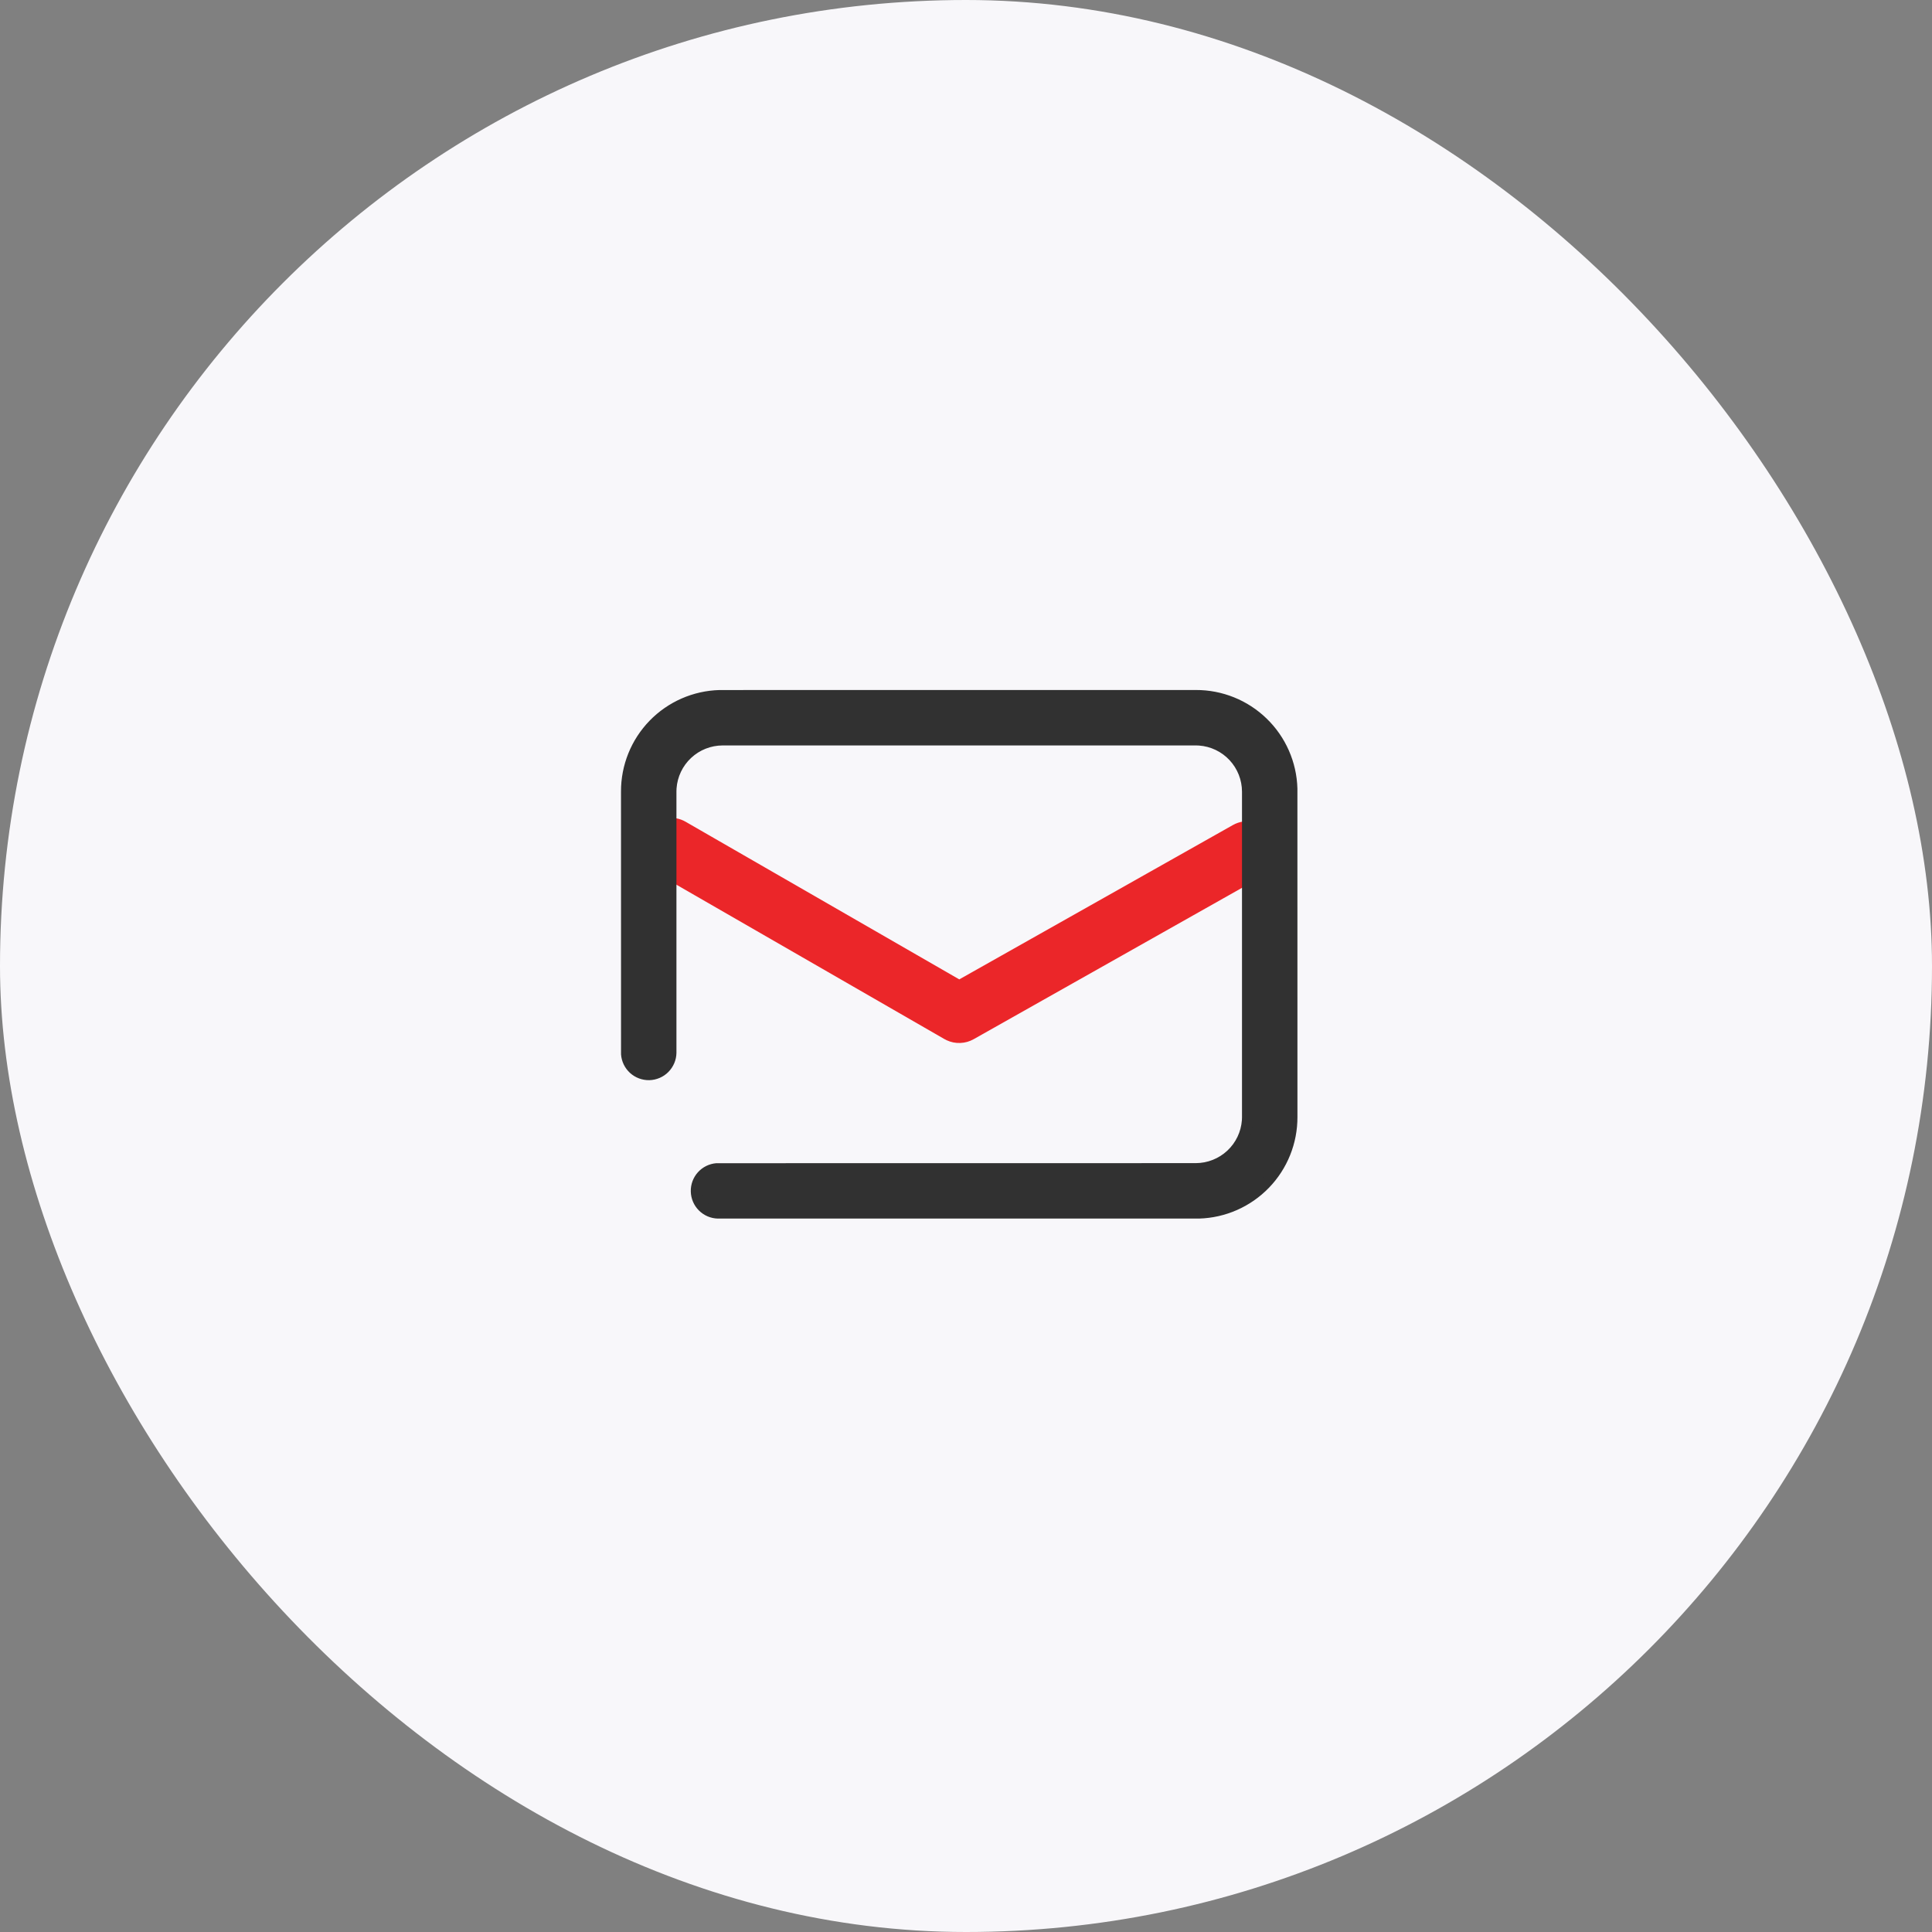
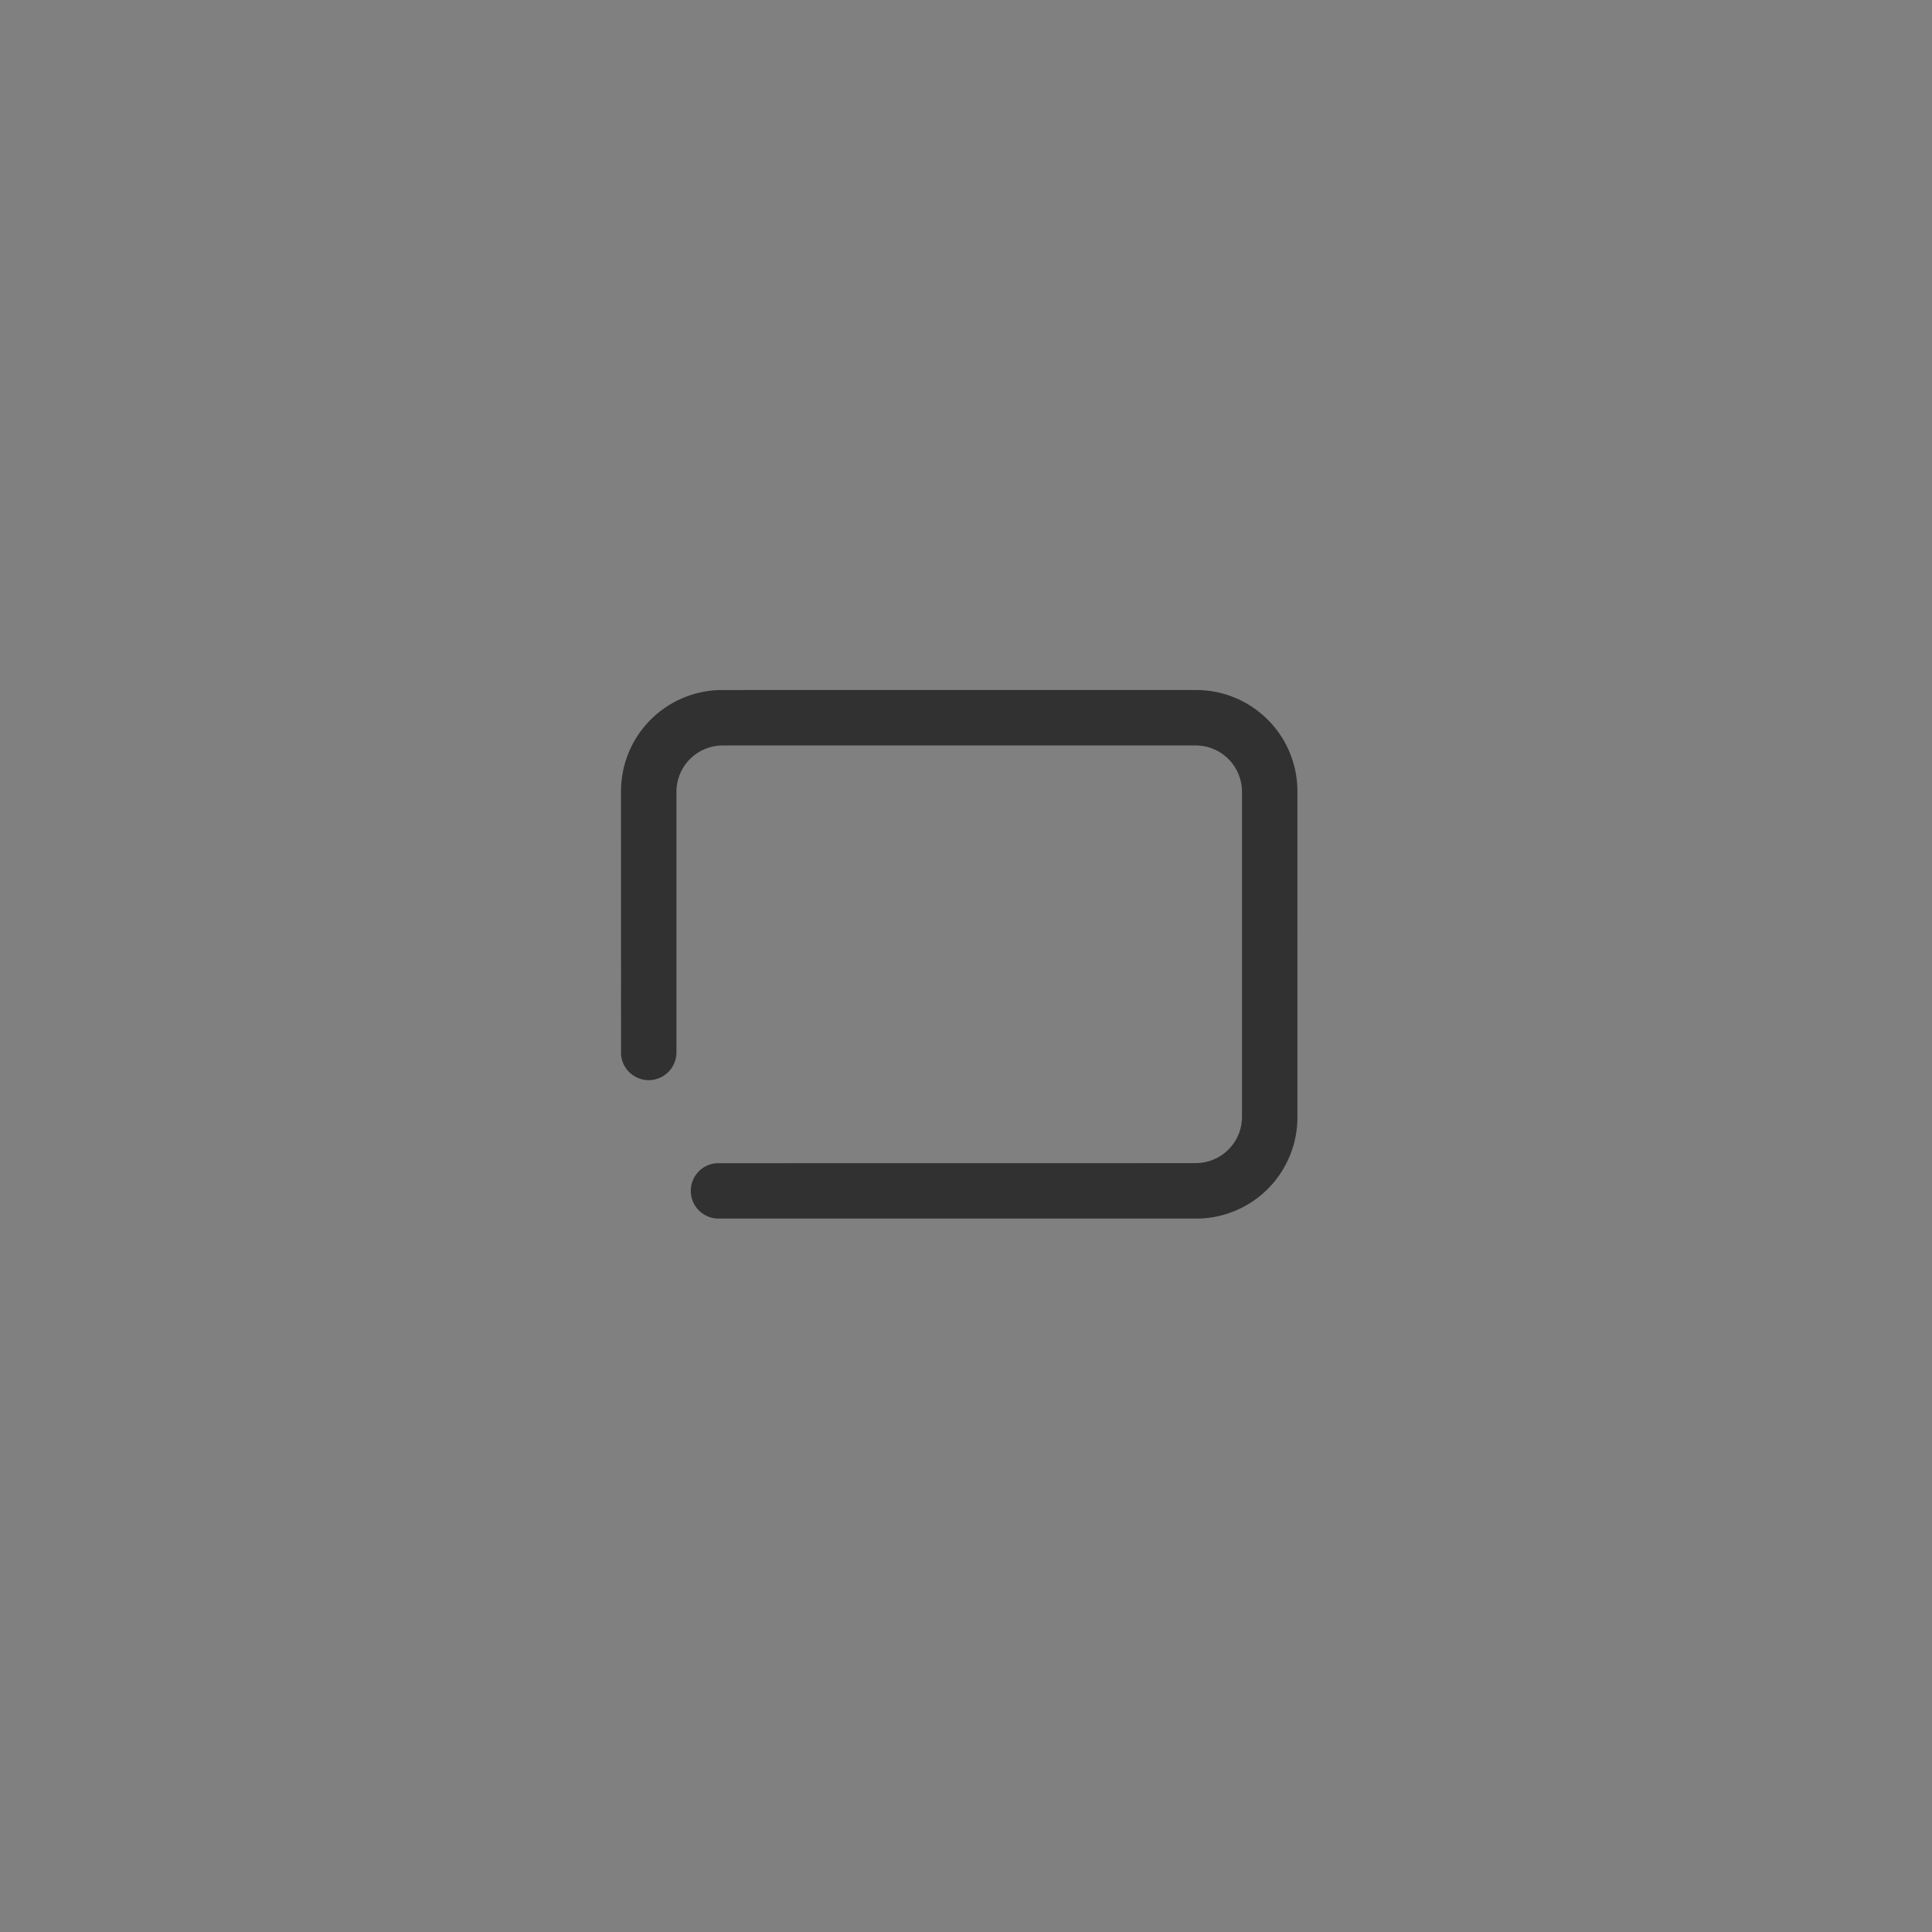
<svg xmlns="http://www.w3.org/2000/svg" width="56" height="56" viewBox="0 0 56 56" fill="none">
  <rect x="0" y="0" width="56" height="56" fill="#808080" stroke="none" />
-   <rect width="56" height="56" rx="28" fill="#F8F7FA" />
-   <path d="M18.705 24.135C18.813 23.948 18.986 23.808 19.192 23.744C19.398 23.68 19.621 23.695 19.815 23.788L19.875 23.82L27.805 28.388L35.737 23.914C35.925 23.808 36.146 23.776 36.356 23.826C36.566 23.876 36.75 24.003 36.87 24.182L36.905 24.239C37.127 24.632 37.005 25.125 36.637 25.372L36.58 25.407L28.223 30.121C28.105 30.188 27.972 30.226 27.835 30.231C27.699 30.237 27.564 30.21 27.44 30.152L27.374 30.118L19.018 25.305C18.822 25.191 18.678 25.004 18.619 24.785C18.56 24.566 18.591 24.332 18.704 24.135H18.705Z" fill="#EB2629" />
-   <path fill-rule="evenodd" clip-rule="evenodd" d="M20.802 35.16C20.64 35.154 20.485 35.086 20.37 34.971C20.255 34.856 20.188 34.701 20.183 34.538C20.177 34.375 20.234 34.217 20.341 34.094C20.448 33.971 20.597 33.893 20.759 33.876L34.659 33.875C35.448 33.875 36.105 33.259 36.156 32.473L36.159 32.39V22.946C36.159 22.158 35.544 21.501 34.758 21.449L34.672 21.446H20.945C20.157 21.446 19.499 22.062 19.448 22.848L19.445 22.934V30.518C19.439 30.681 19.371 30.835 19.256 30.95C19.141 31.065 18.986 31.132 18.823 31.137C18.66 31.143 18.502 31.086 18.379 30.98C18.256 30.873 18.178 30.723 18.161 30.561L18.16 22.945C18.157 22.221 18.437 21.525 18.941 21.005C19.444 20.485 20.131 20.182 20.855 20.162L34.659 20.161C35.383 20.158 36.08 20.438 36.6 20.942C37.12 21.445 37.423 22.132 37.443 22.856L37.444 32.375C37.447 33.099 37.167 33.796 36.664 34.316C36.16 34.836 35.473 35.139 34.749 35.159L34.655 35.161L20.802 35.16Z" fill="#313131" />
+   <path fill-rule="evenodd" clip-rule="evenodd" d="M20.802 35.16C20.64 35.154 20.485 35.086 20.37 34.971C20.255 34.856 20.188 34.701 20.183 34.538C20.177 34.375 20.234 34.217 20.341 34.094C20.448 33.971 20.597 33.893 20.759 33.876L34.659 33.875C35.448 33.875 36.105 33.259 36.156 32.473L36.159 32.39V22.946C36.159 22.158 35.544 21.501 34.758 21.449L34.672 21.446H20.945C20.157 21.446 19.499 22.062 19.448 22.848L19.445 22.934V30.518C19.439 30.681 19.371 30.835 19.256 30.95C18.66 31.143 18.502 31.086 18.379 30.98C18.256 30.873 18.178 30.723 18.161 30.561L18.16 22.945C18.157 22.221 18.437 21.525 18.941 21.005C19.444 20.485 20.131 20.182 20.855 20.162L34.659 20.161C35.383 20.158 36.08 20.438 36.6 20.942C37.12 21.445 37.423 22.132 37.443 22.856L37.444 32.375C37.447 33.099 37.167 33.796 36.664 34.316C36.16 34.836 35.473 35.139 34.749 35.159L34.655 35.161L20.802 35.16Z" fill="#313131" />
  <path d="M34.66 20L20.857 20.001C20.09 20.021 19.362 20.341 18.828 20.891C18.294 21.442 17.997 22.179 18 22.946L18.001 30.56C18.015 30.767 18.109 30.96 18.262 31.1C18.416 31.239 18.617 31.314 18.824 31.309C19.031 31.303 19.229 31.218 19.374 31.071C19.52 30.923 19.604 30.725 19.607 30.518V22.934L19.61 22.854C19.634 22.516 19.785 22.199 20.033 21.968C20.281 21.736 20.607 21.608 20.946 21.607H34.673L34.753 21.61C35.091 21.634 35.408 21.785 35.639 22.033C35.87 22.281 35.999 22.607 36 22.946V32.39L35.997 32.467C35.973 32.805 35.822 33.122 35.574 33.353C35.326 33.584 35 33.713 34.661 33.714L20.761 33.716C20.556 33.733 20.366 33.827 20.228 33.98C20.091 34.133 20.017 34.333 20.023 34.538C20.028 34.744 20.112 34.94 20.257 35.085C20.402 35.231 20.598 35.315 20.803 35.321H34.753C35.519 35.3 36.246 34.98 36.78 34.429C37.313 33.879 37.61 33.141 37.607 32.375L37.606 22.855C37.585 22.089 37.265 21.361 36.714 20.828C36.164 20.294 35.427 19.997 34.66 20ZM20.86 20.323L34.66 20.32C35.343 20.317 35.999 20.581 36.49 21.055C36.981 21.53 37.266 22.178 37.285 22.86V32.374C37.288 33.056 37.025 33.713 36.55 34.203C36.076 34.694 35.428 34.979 34.746 34.998L34.656 34.999H20.802C20.68 34.994 20.564 34.944 20.478 34.857C20.392 34.77 20.342 34.654 20.338 34.532C20.334 34.41 20.376 34.291 20.456 34.199C20.537 34.107 20.649 34.049 20.77 34.036L34.66 34.035C35.533 34.035 36.26 33.353 36.317 32.483L36.32 32.395V22.945C36.32 22.073 35.639 21.345 34.768 21.288L34.678 21.285H20.946C20.074 21.285 19.346 21.966 19.289 22.837L19.286 22.927V30.517C19.283 30.64 19.233 30.758 19.147 30.846C19.06 30.934 18.943 30.985 18.819 30.989C18.696 30.993 18.575 30.95 18.483 30.868C18.39 30.786 18.333 30.672 18.322 30.549V22.946C18.318 22.264 18.582 21.607 19.056 21.117C19.531 20.627 20.178 20.342 20.86 20.323Z" fill="#313131" />
</svg>